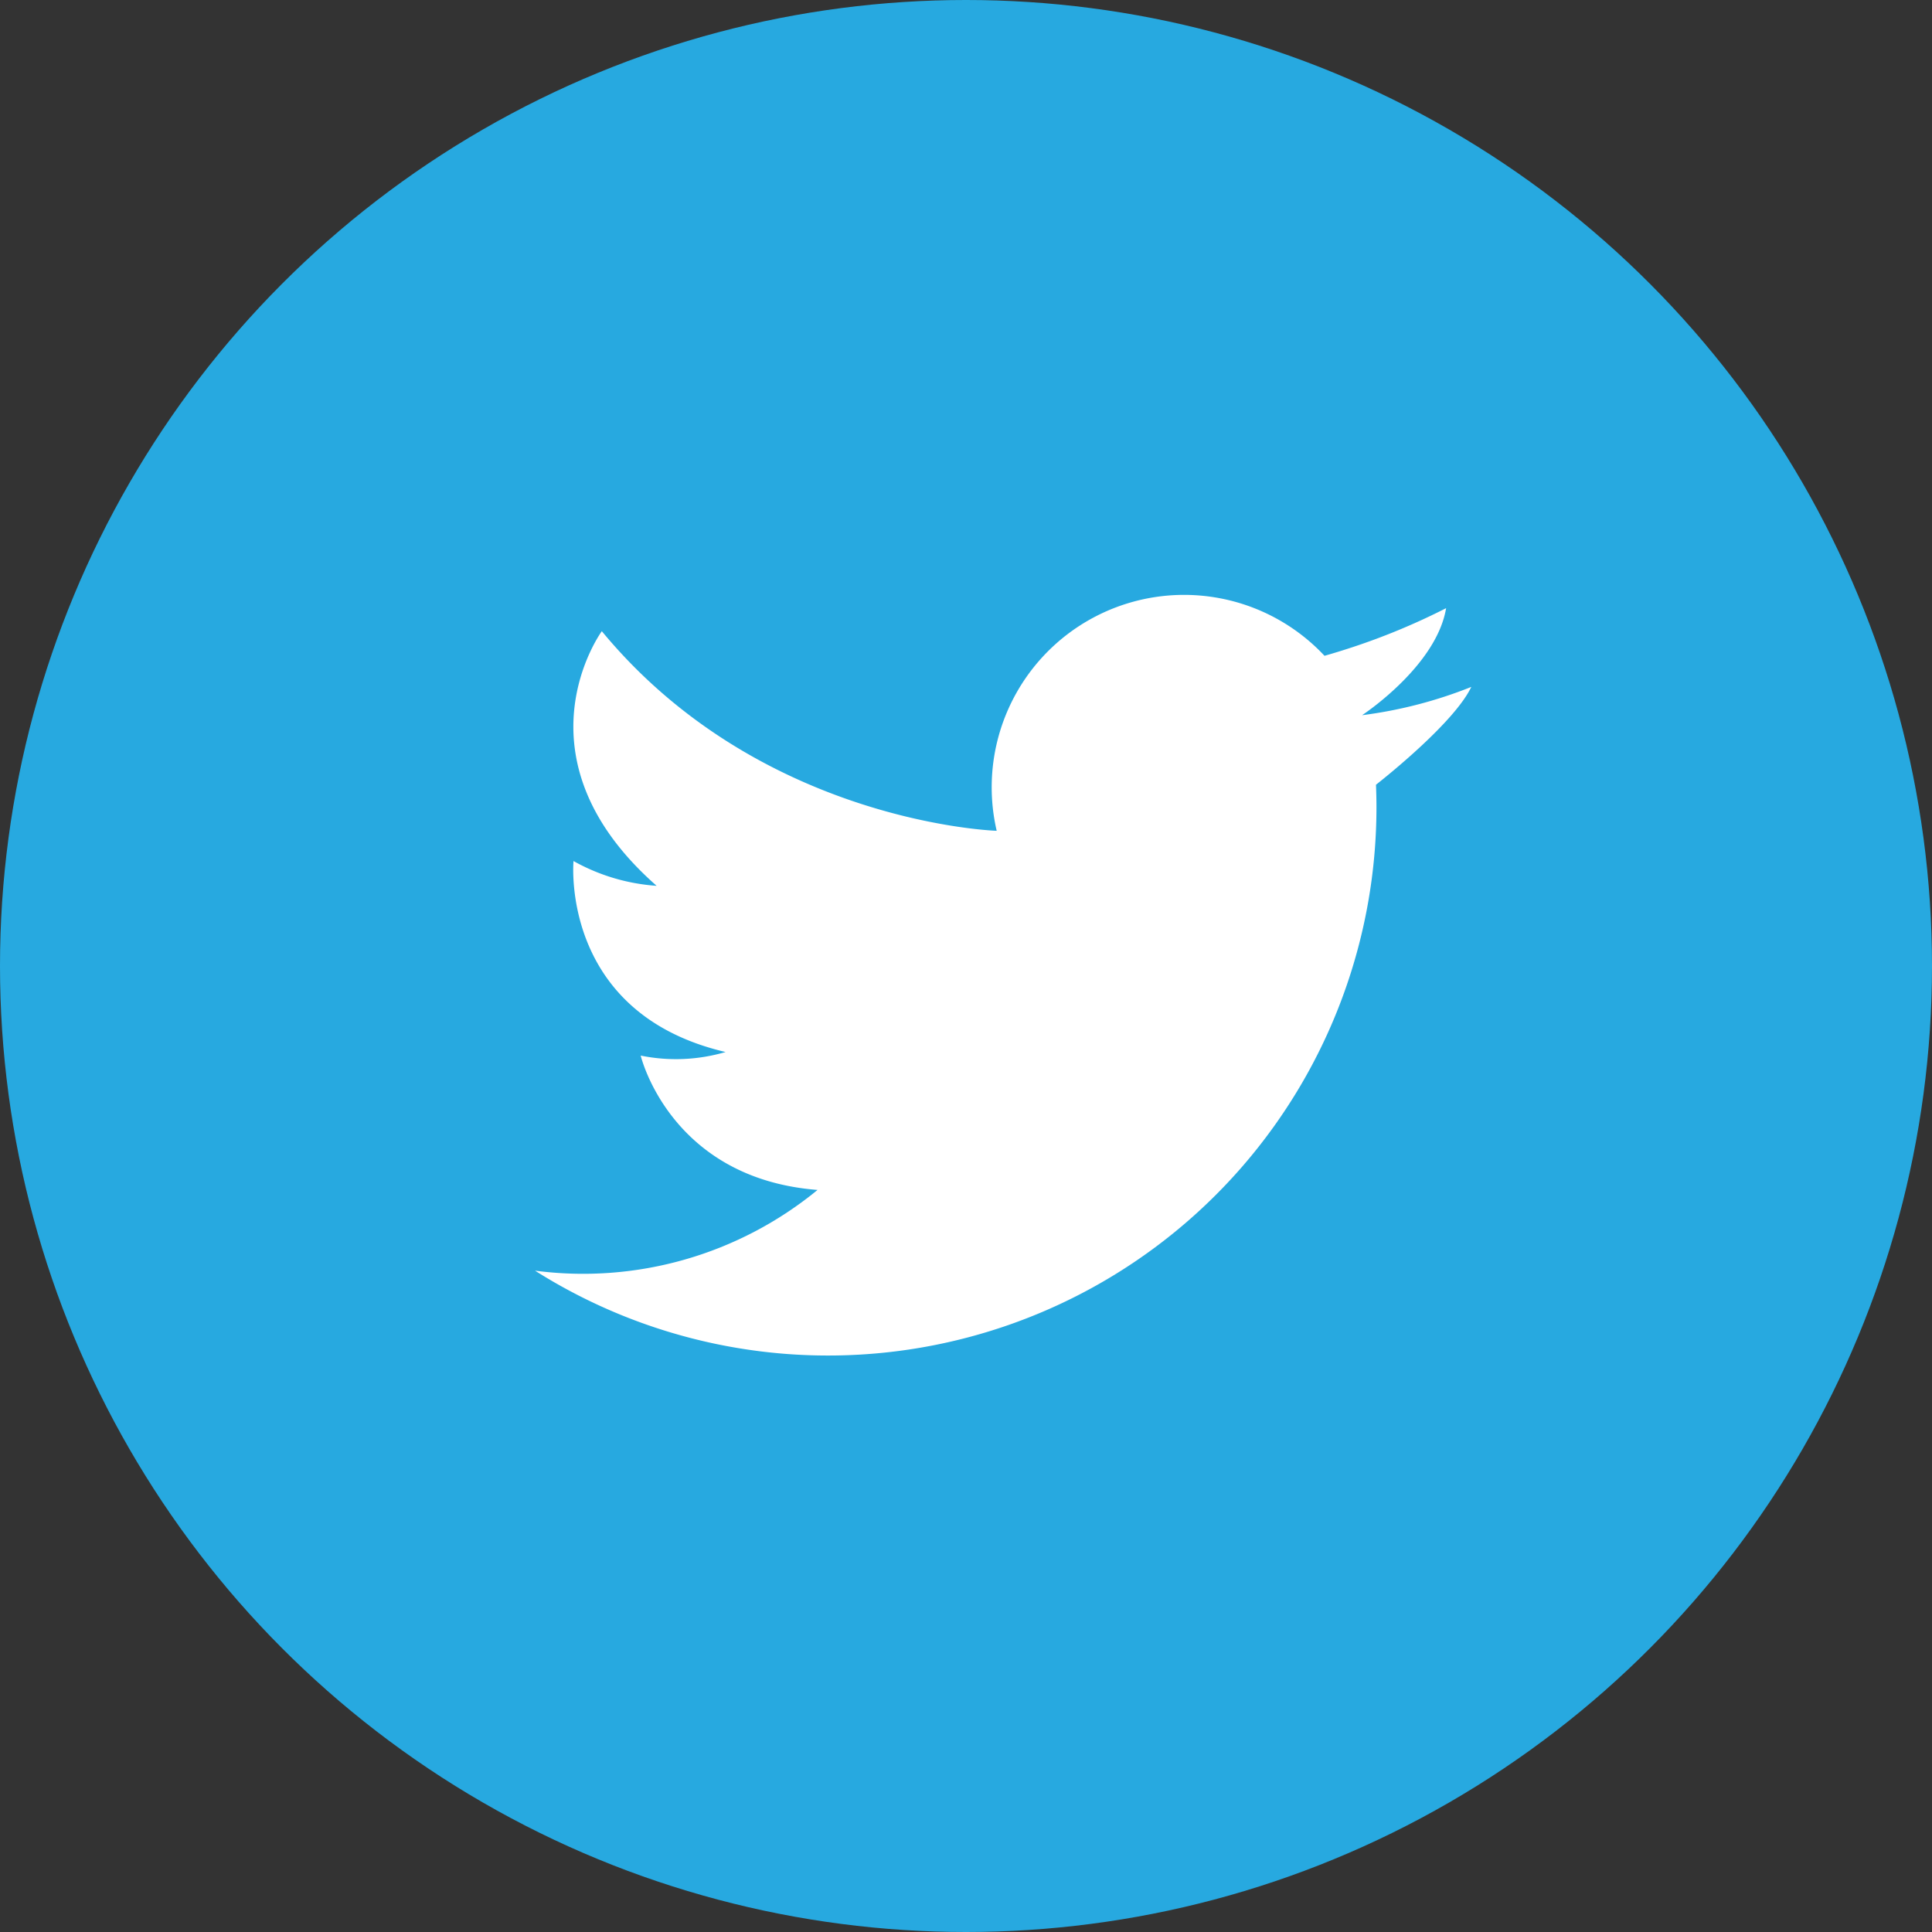
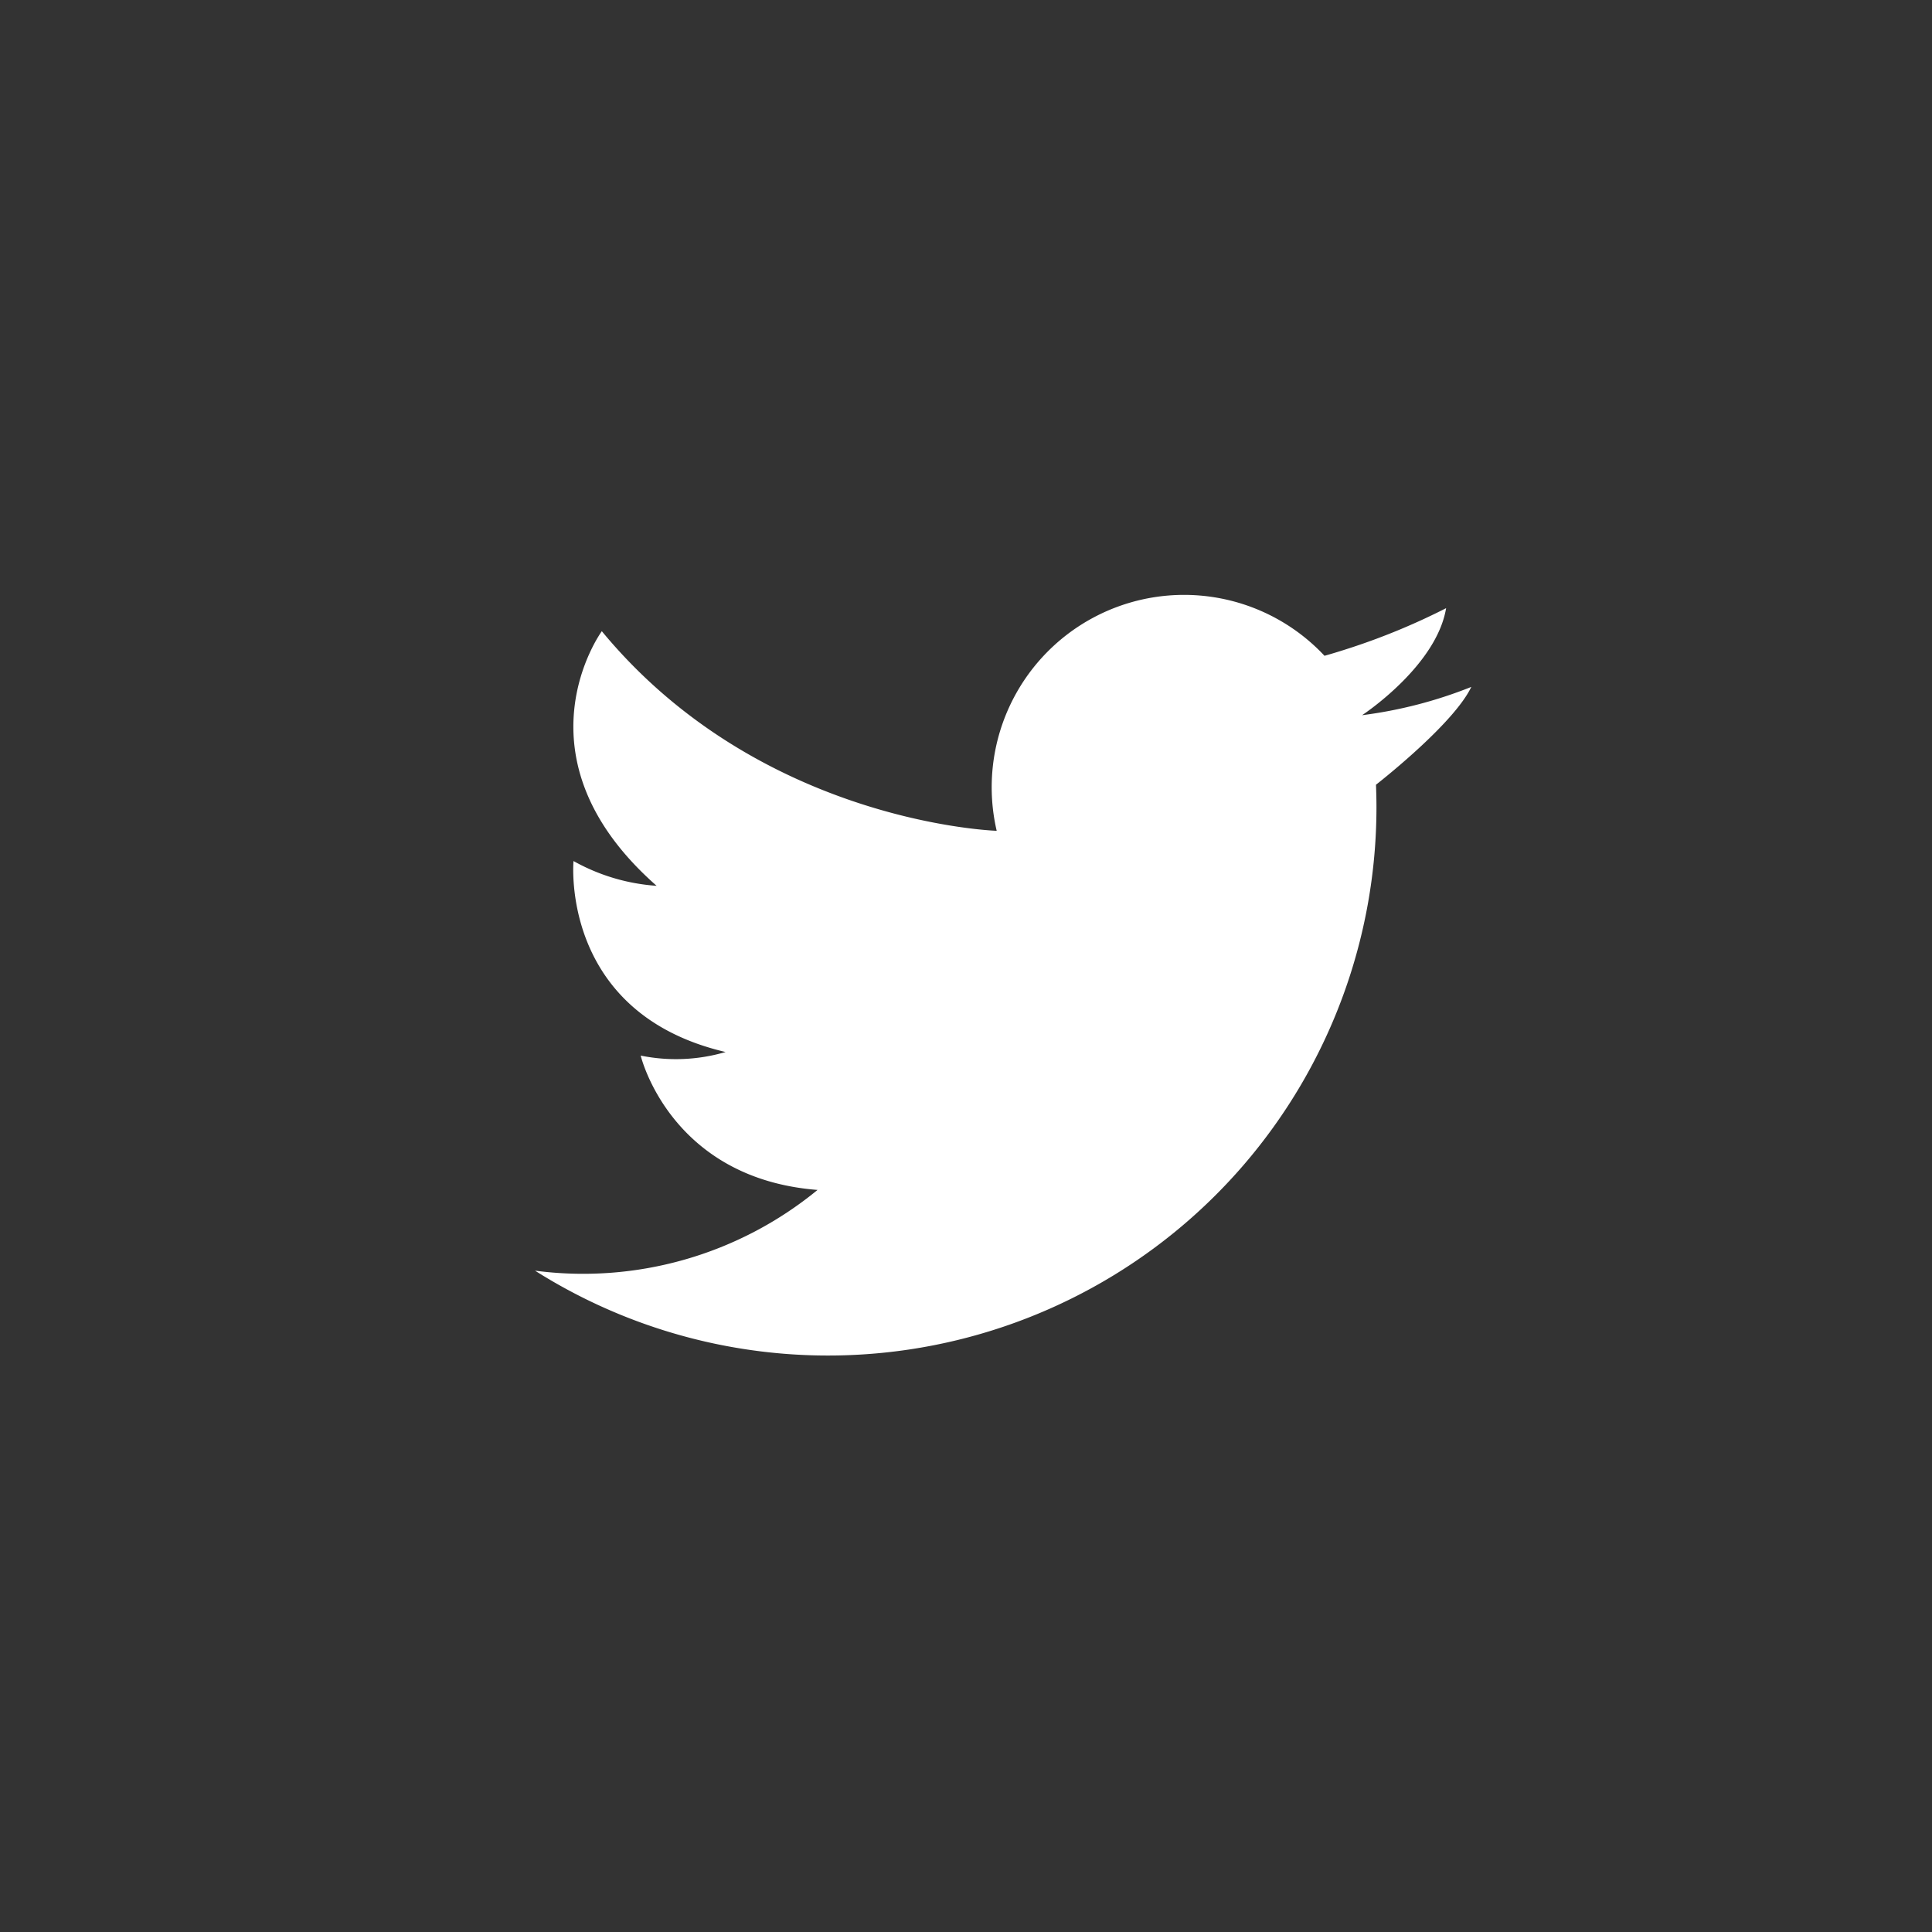
<svg xmlns="http://www.w3.org/2000/svg" width="130" height="130" viewBox="0 0 130 130">
  <rect x="0" y="0" width="130" height="130" fill="#333333" stroke="none" />
  <defs>
    <style>.a{fill:#27a9e0;}.b{fill:#fff;}</style>
  </defs>
  <g transform="translate(-795 -9857)">
-     <circle class="a" cx="65" cy="65" r="65" transform="translate(795 9857)" />
    <path class="b" d="M4.635,52.842l0,0A36.9,36.9,0,0,0,61.254,21.661c0-.507-.012-1.014-.032-1.516.739-.58,5.3-4.234,6.413-6.582a29.912,29.912,0,0,1-7.324,1.9l-.022,0,.02-.012c.333-.223,5-3.4,5.632-7.187a44.818,44.818,0,0,1-6.283,2.62c-.607.2-1.244.4-1.9.585A12.944,12.944,0,0,0,35.7,23.245c-1-.039-16.217-.894-26.57-13.431,0,0-6.188,8.448,3.688,17.133A13.309,13.309,0,0,1,7.226,25.28s-.95,10.233,10.233,12.85a11.872,11.872,0,0,1-5.713.24s1.964,8.266,11.9,9.04A24.863,24.863,0,0,1,4.635,52.842Z" transform="translate(826.365 9889.658)" />
  </g>
</svg>